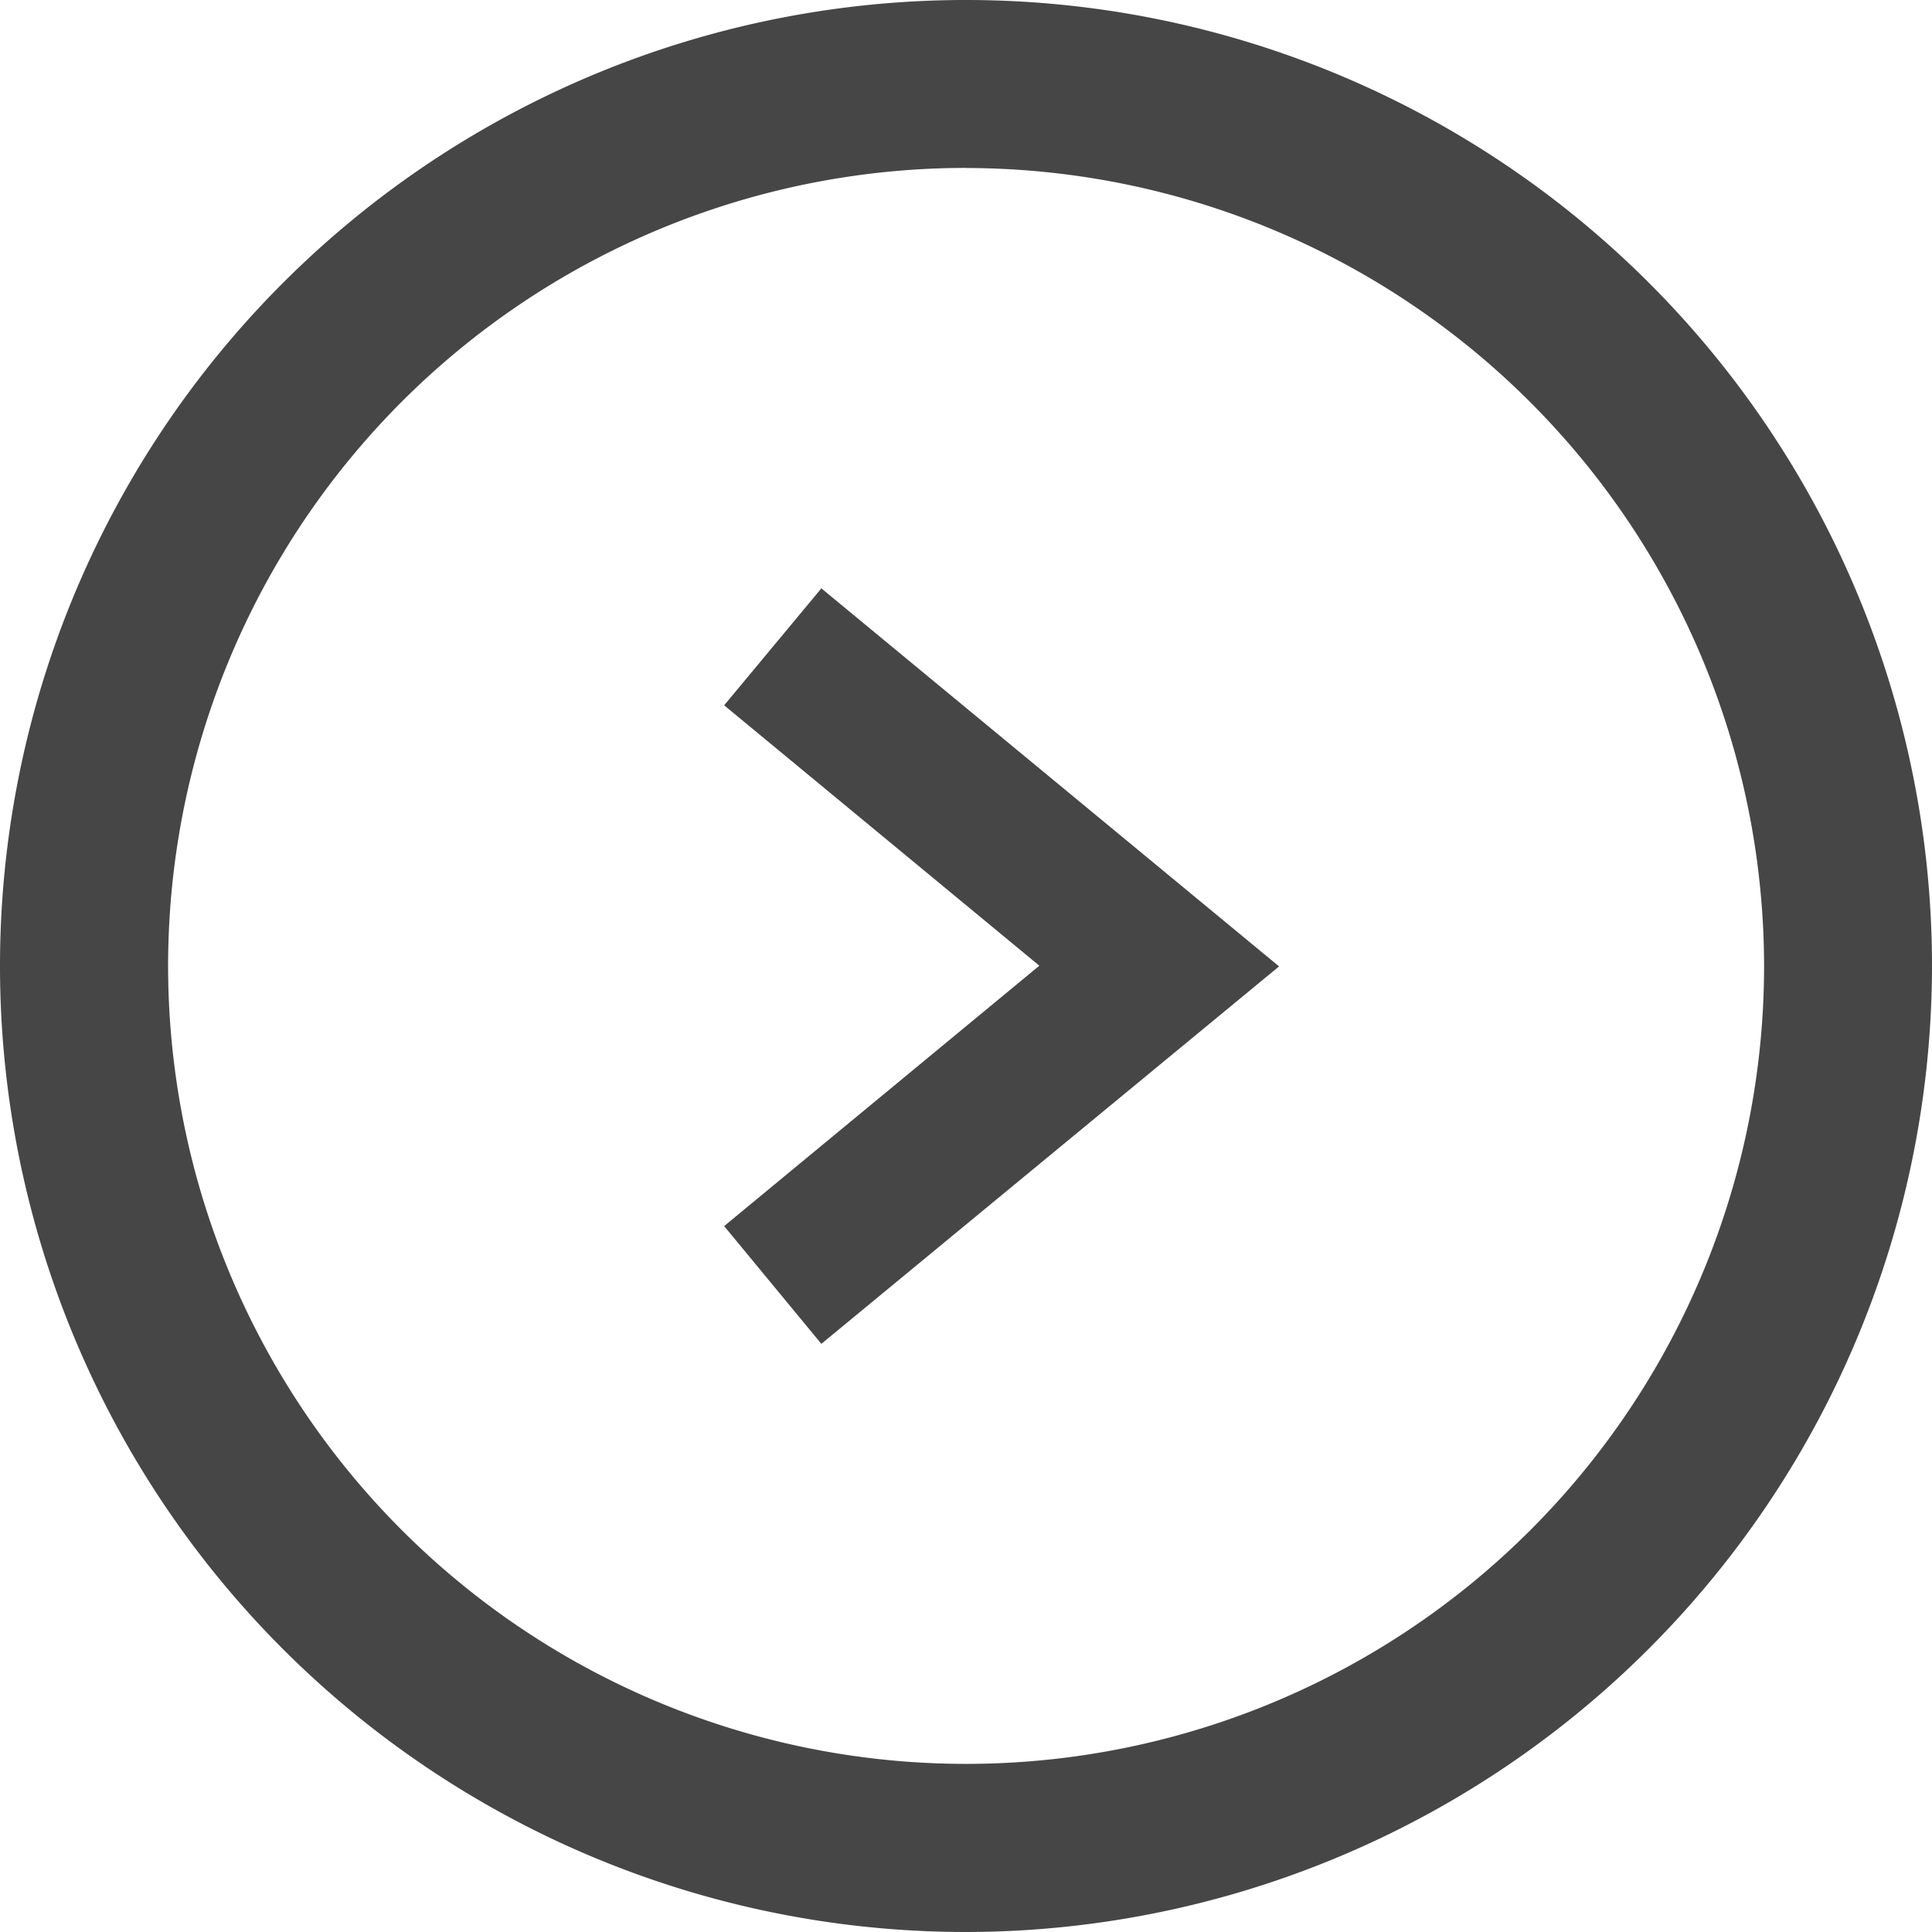
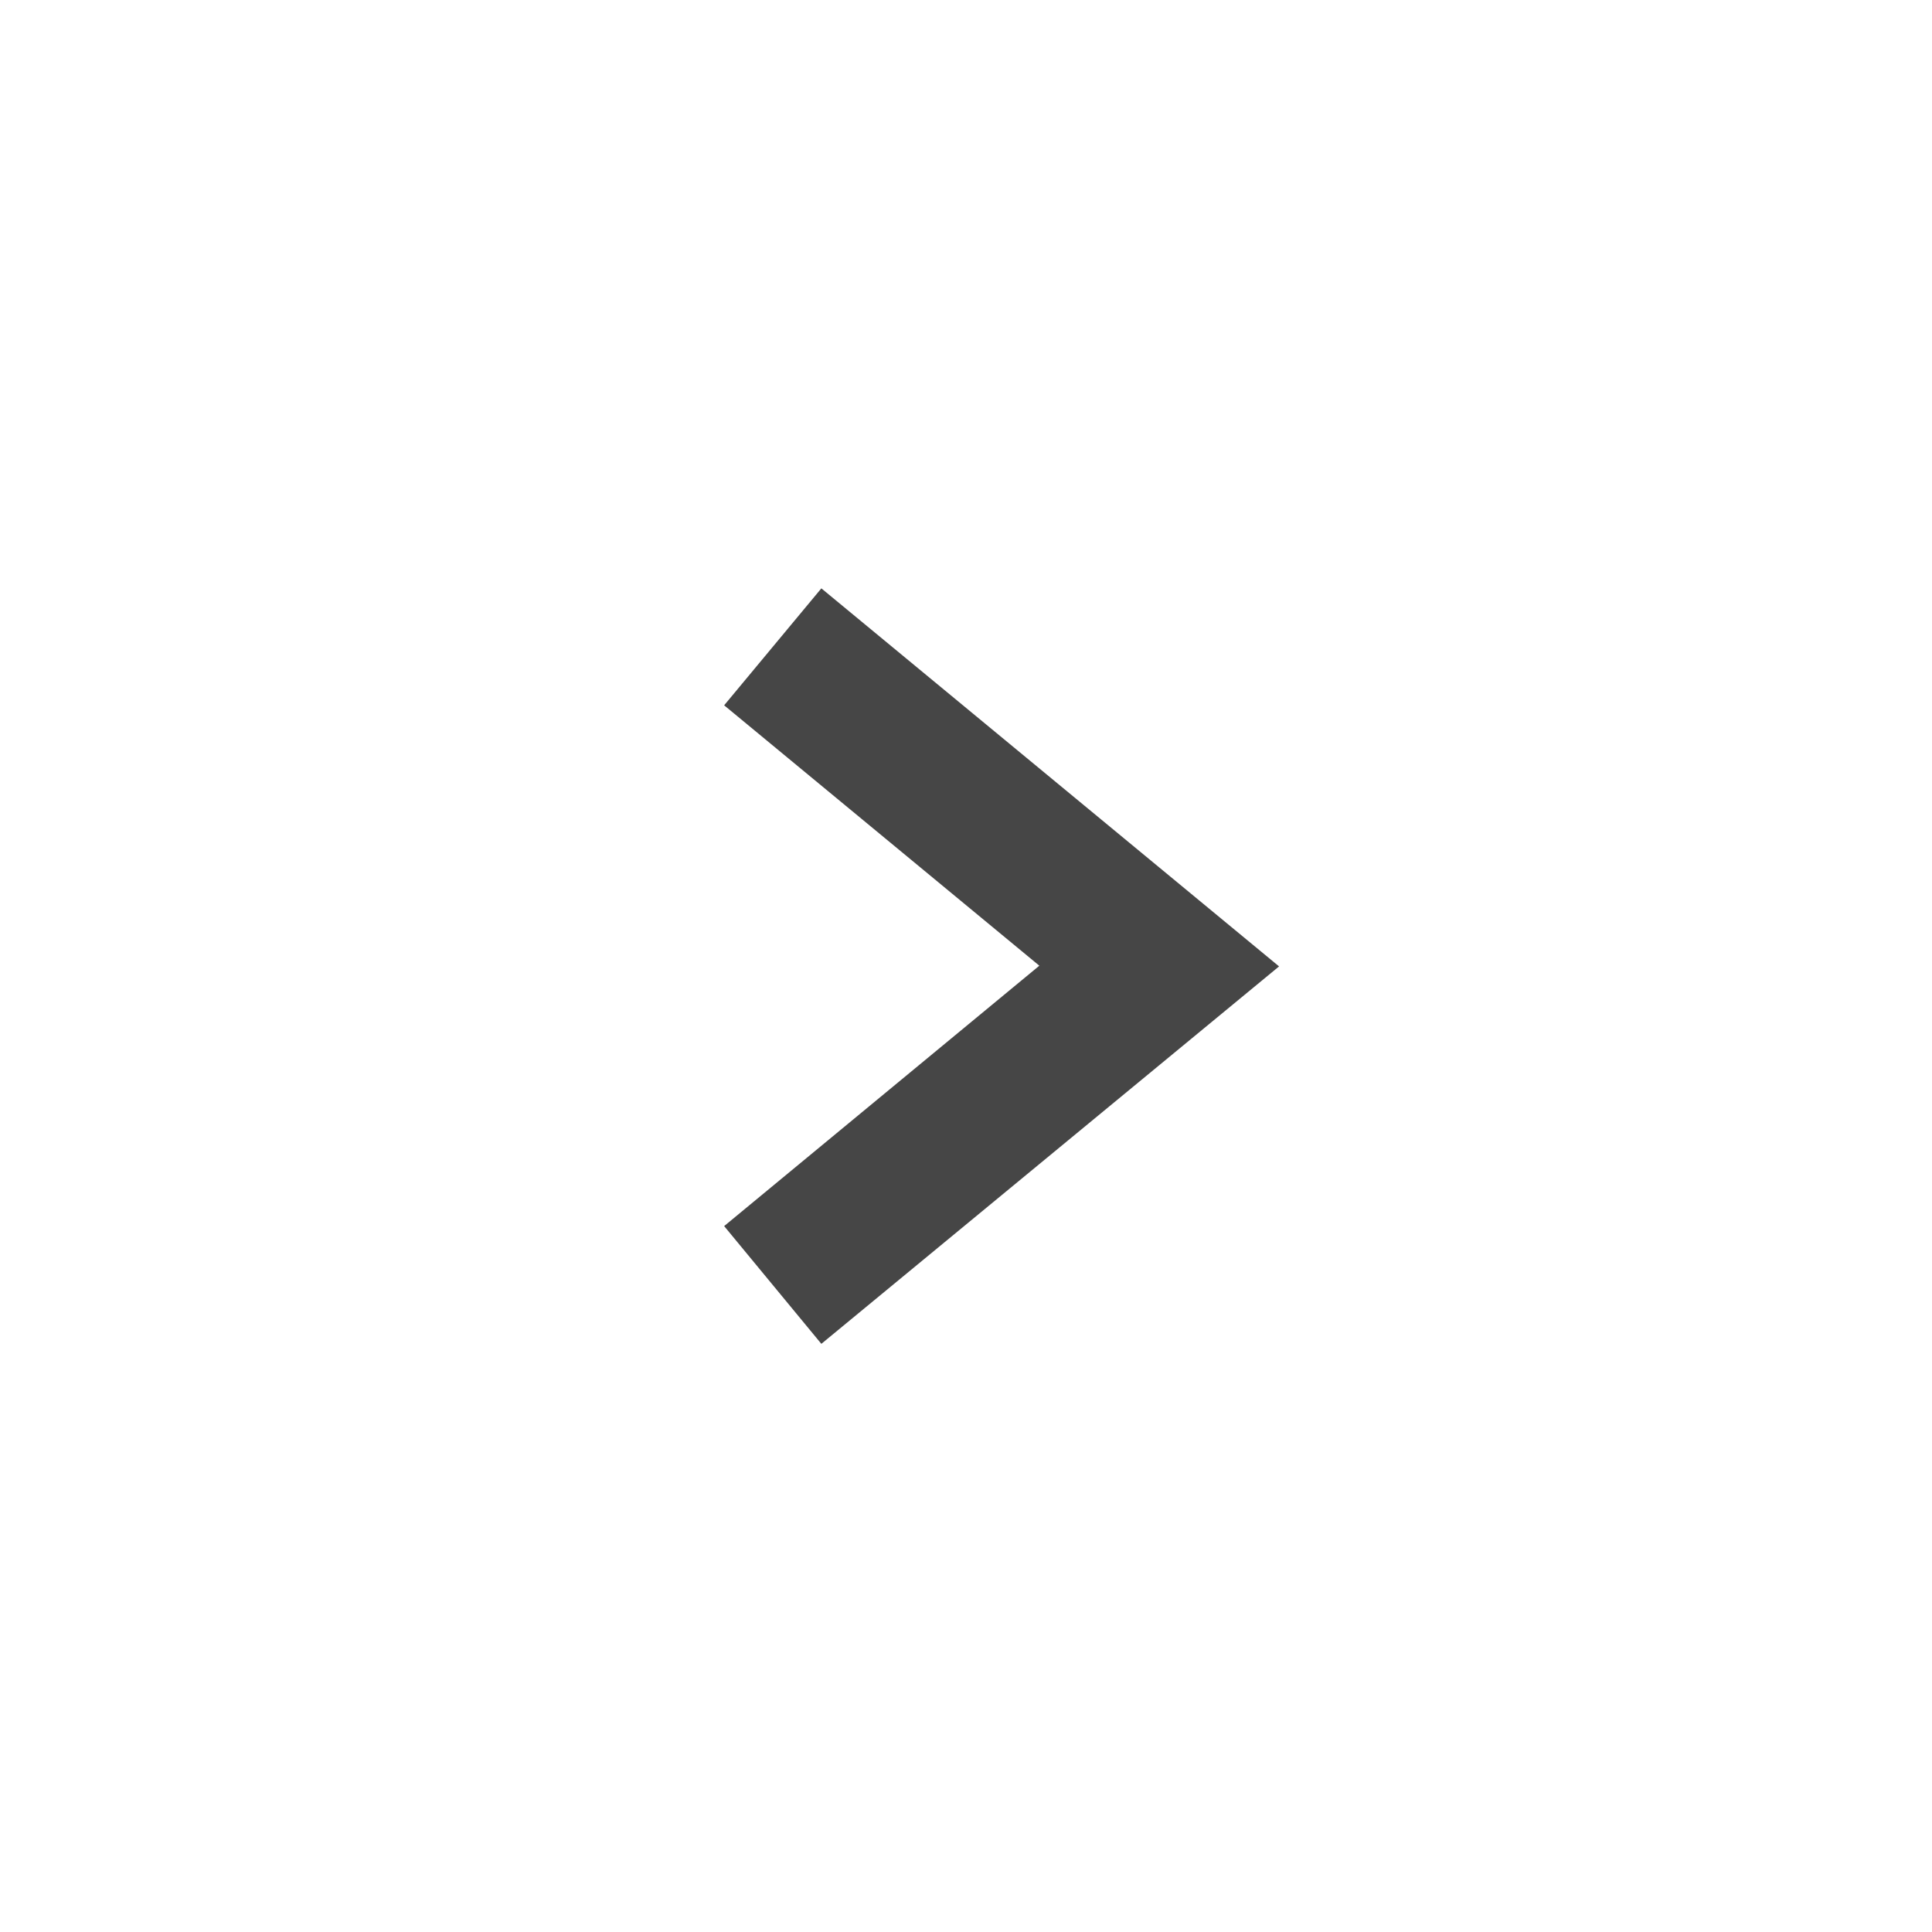
<svg xmlns="http://www.w3.org/2000/svg" width="19.18" height="19.18" viewBox="0 0 19.18 19.18">
  <g id="グループ_324" data-name="グループ 324" transform="translate(-384.604 -3543.301)">
-     <path id="パス_1567" data-name="パス 1567" d="M9.59,19.18a9.59,9.59,0,1,1,9.59-9.59,9.6,9.6,0,0,1-9.59,9.59m0-17.513A7.922,7.922,0,1,0,17.513,9.59,7.931,7.931,0,0,0,9.59,1.668" transform="translate(384.604 3543.301)" fill="#464646" />
    <path id="パス_1568" data-name="パス 1568" d="M44.071,42.5l-.965-1.169,3.129-2.585-3.129-2.585L44.071,35l4.544,3.753Z" transform="translate(348.687 3514.142)" fill="#464646" />
  </g>
</svg>